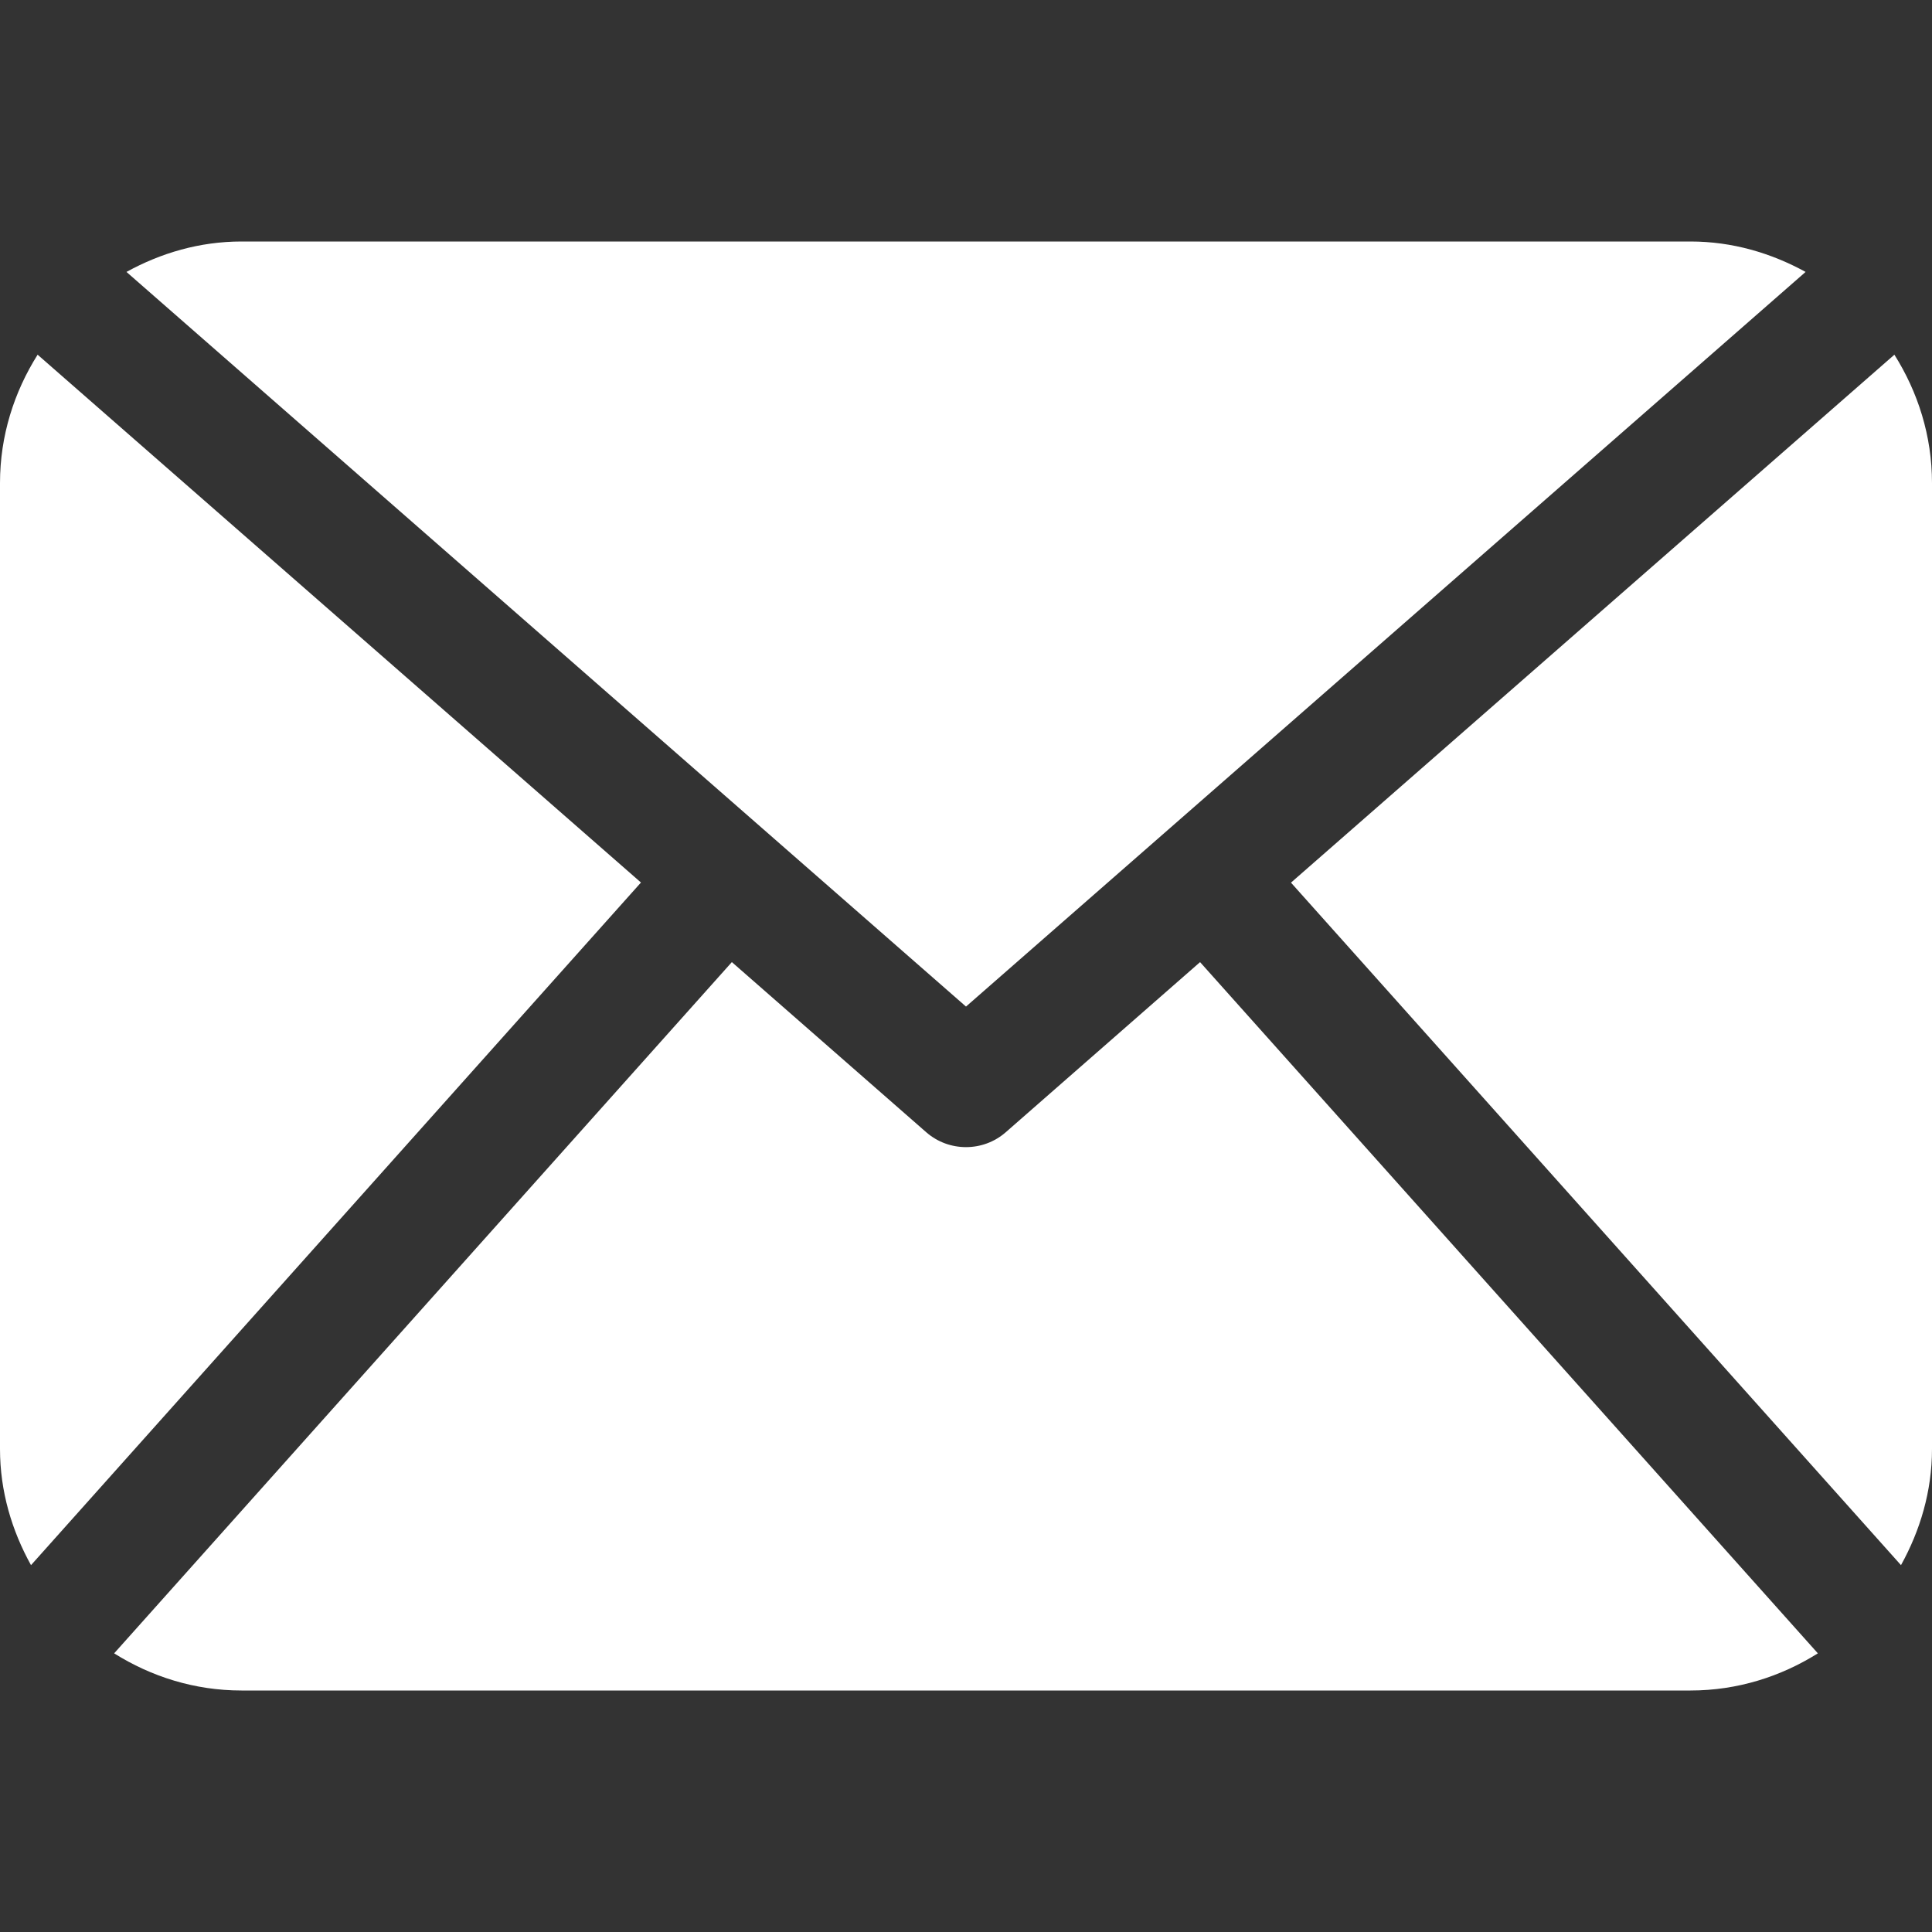
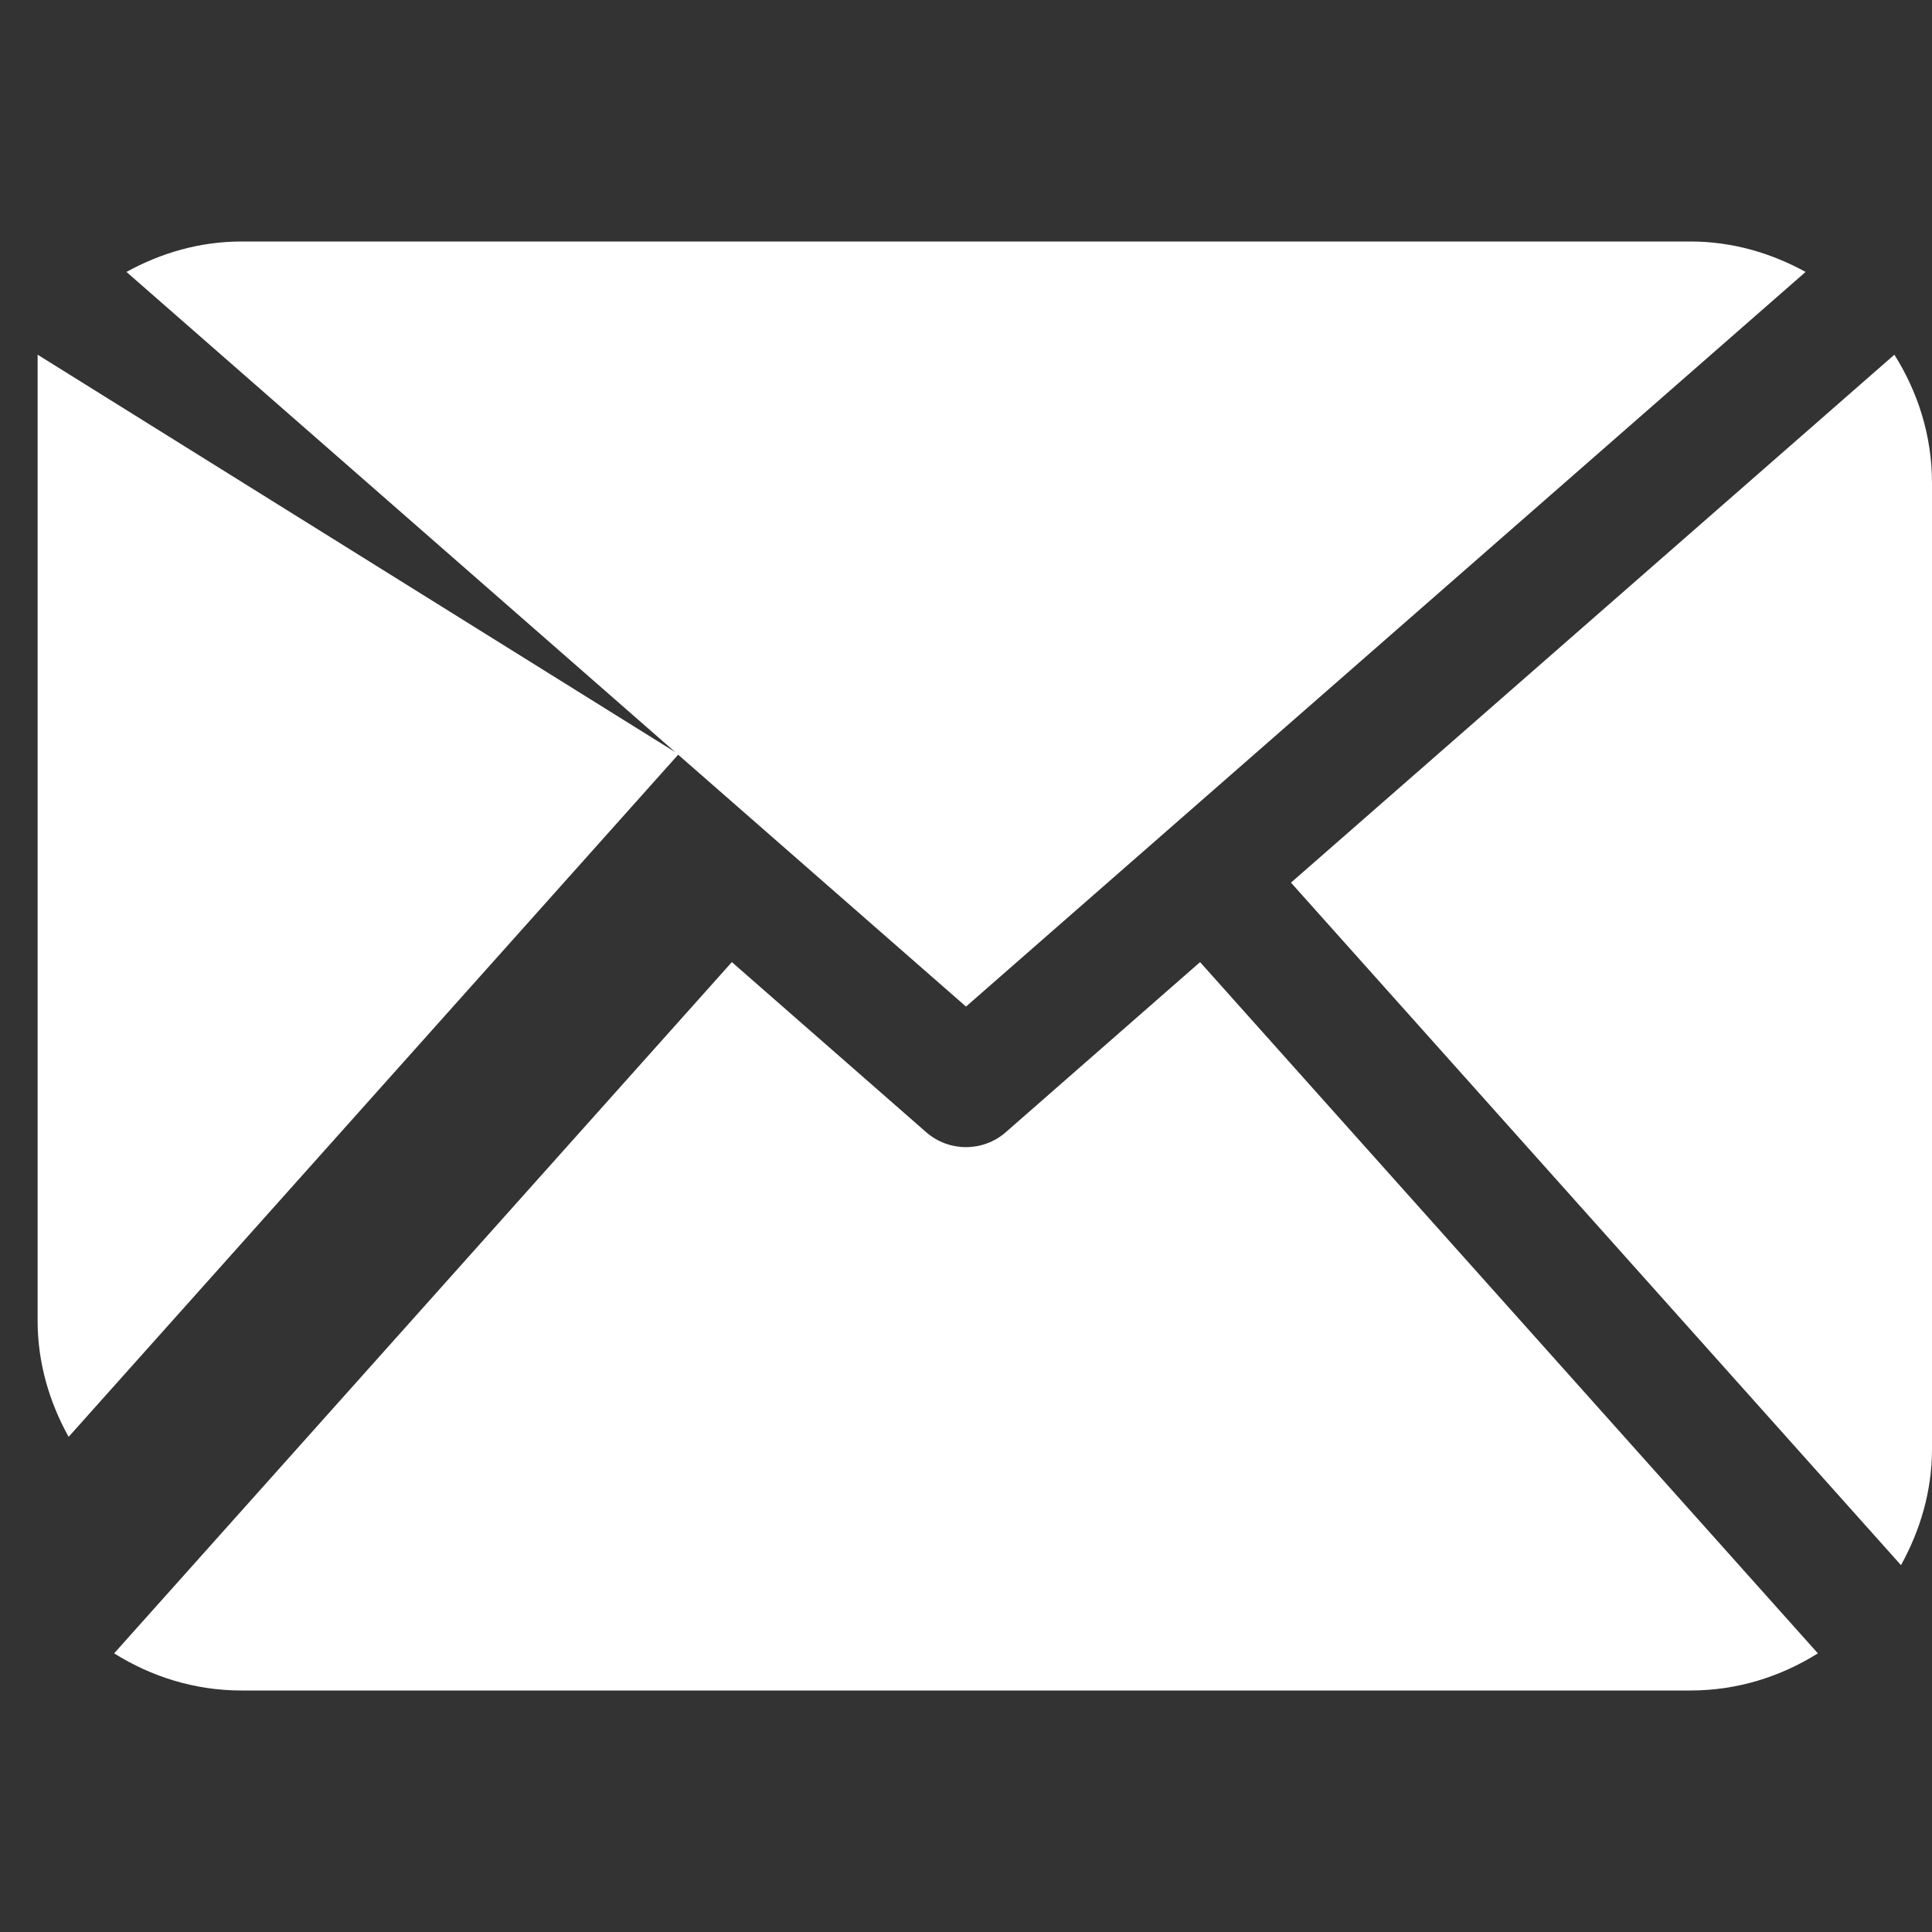
<svg xmlns="http://www.w3.org/2000/svg" xmlns:ns1="http://sodipodi.sourceforge.net/DTD/sodipodi-0.dtd" xmlns:ns2="http://www.inkscape.org/namespaces/inkscape" version="1.1" x="0px" y="0px" width="100" height="100" viewBox="264 0 100 100" enable-background="new 264 0 512 384" xml:space="preserve" id="svg14" ns1:docname="contact.svg" ns2:version="0.92.1 r15371">
  <rect x="264" y="0" width="100" height="100" fill="#333333" stroke="none" />
  <ns1:namedview pagecolor="#ffffff" bordercolor="#666666" borderopacity="1" objecttolerance="10" gridtolerance="10" guidetolerance="10" ns2:pageopacity="0" ns2:pageshadow="2" ns2:window-width="1128" ns2:window-height="977" id="namedview16" showgrid="false" ns2:pagecheckerboard="true" fit-margin-top="0" fit-margin-left="0" fit-margin-right="0" fit-margin-bottom="0" ns2:zoom="0.86915208" ns2:cx="-24.536428" ns2:cy="-155.03025" ns2:window-x="0" ns2:window-y="30" ns2:window-maximized="0" ns2:current-layer="svg14" />
  <defs id="defs2" />
-   <path d="m 364,75 c 0,2.191 -0.616,4.224 -1.605,6.012 L 330.821,45.685 362.053,18.359 C 363.268,20.288 364,22.553 364,25 Z M 314,52.1 357.457,14.075 C 355.675,13.098 353.667,12.5 351.5,12.5 h -75 c -2.17,0 -4.178,0.598 -5.954,1.575 z m 12.115,-2.301 -10.059,8.807 C 315.468,59.119 314.736,59.375 314,59.375 c -0.736,0 -1.468,-0.256 -2.057,-0.769 L 301.881,49.798 269.908,85.577 C 271.825,86.78 274.071,87.5 276.5,87.5 h 75 c 2.429,0 4.675,-0.72 6.592,-1.923 z M 265.947,18.359 C 264.732,20.288 264,22.553 264,25 v 50 c 0,2.191 0.613,4.224 1.605,6.012 l 31.571,-35.333 z" id="path12" ns2:connector-curvature="0" style="fill:#ffffff;stroke-width:0.195" />
+   <path d="m 364,75 c 0,2.191 -0.616,4.224 -1.605,6.012 L 330.821,45.685 362.053,18.359 C 363.268,20.288 364,22.553 364,25 Z M 314,52.1 357.457,14.075 C 355.675,13.098 353.667,12.5 351.5,12.5 h -75 c -2.17,0 -4.178,0.598 -5.954,1.575 z m 12.115,-2.301 -10.059,8.807 C 315.468,59.119 314.736,59.375 314,59.375 c -0.736,0 -1.468,-0.256 -2.057,-0.769 L 301.881,49.798 269.908,85.577 C 271.825,86.78 274.071,87.5 276.5,87.5 h 75 c 2.429,0 4.675,-0.72 6.592,-1.923 z M 265.947,18.359 v 50 c 0,2.191 0.613,4.224 1.605,6.012 l 31.571,-35.333 z" id="path12" ns2:connector-curvature="0" style="fill:#ffffff;stroke-width:0.195" />
</svg>